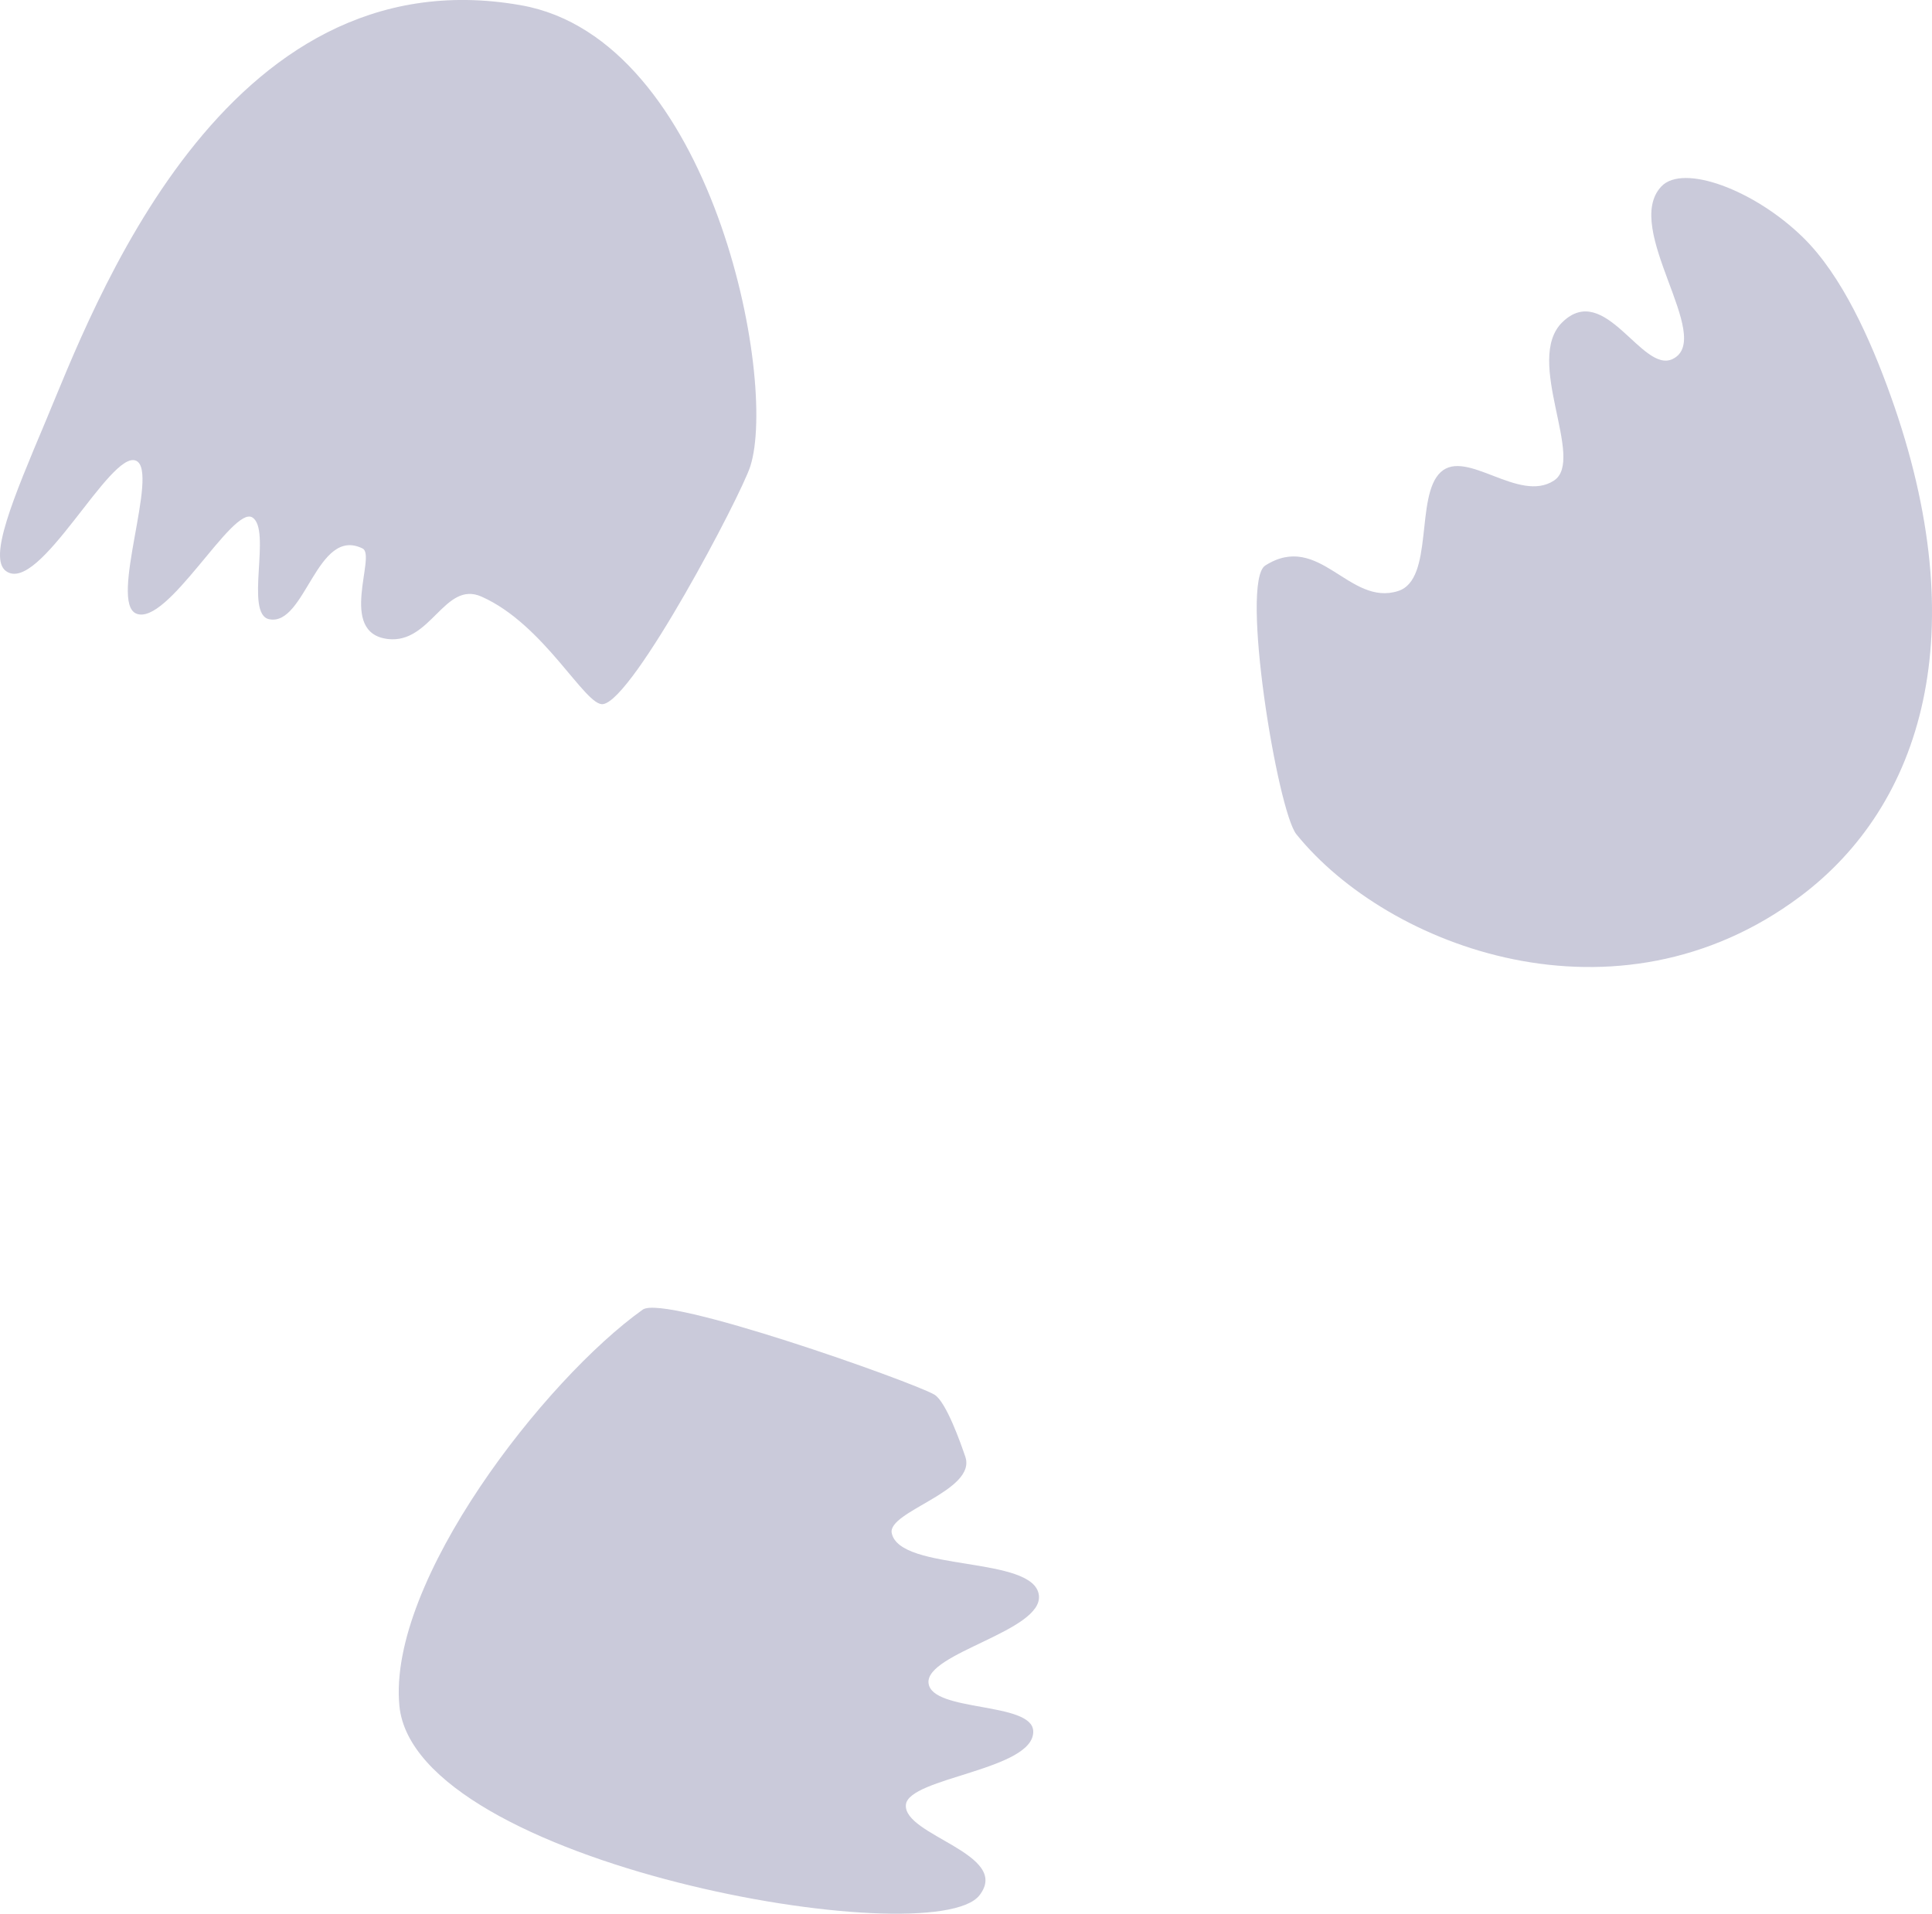
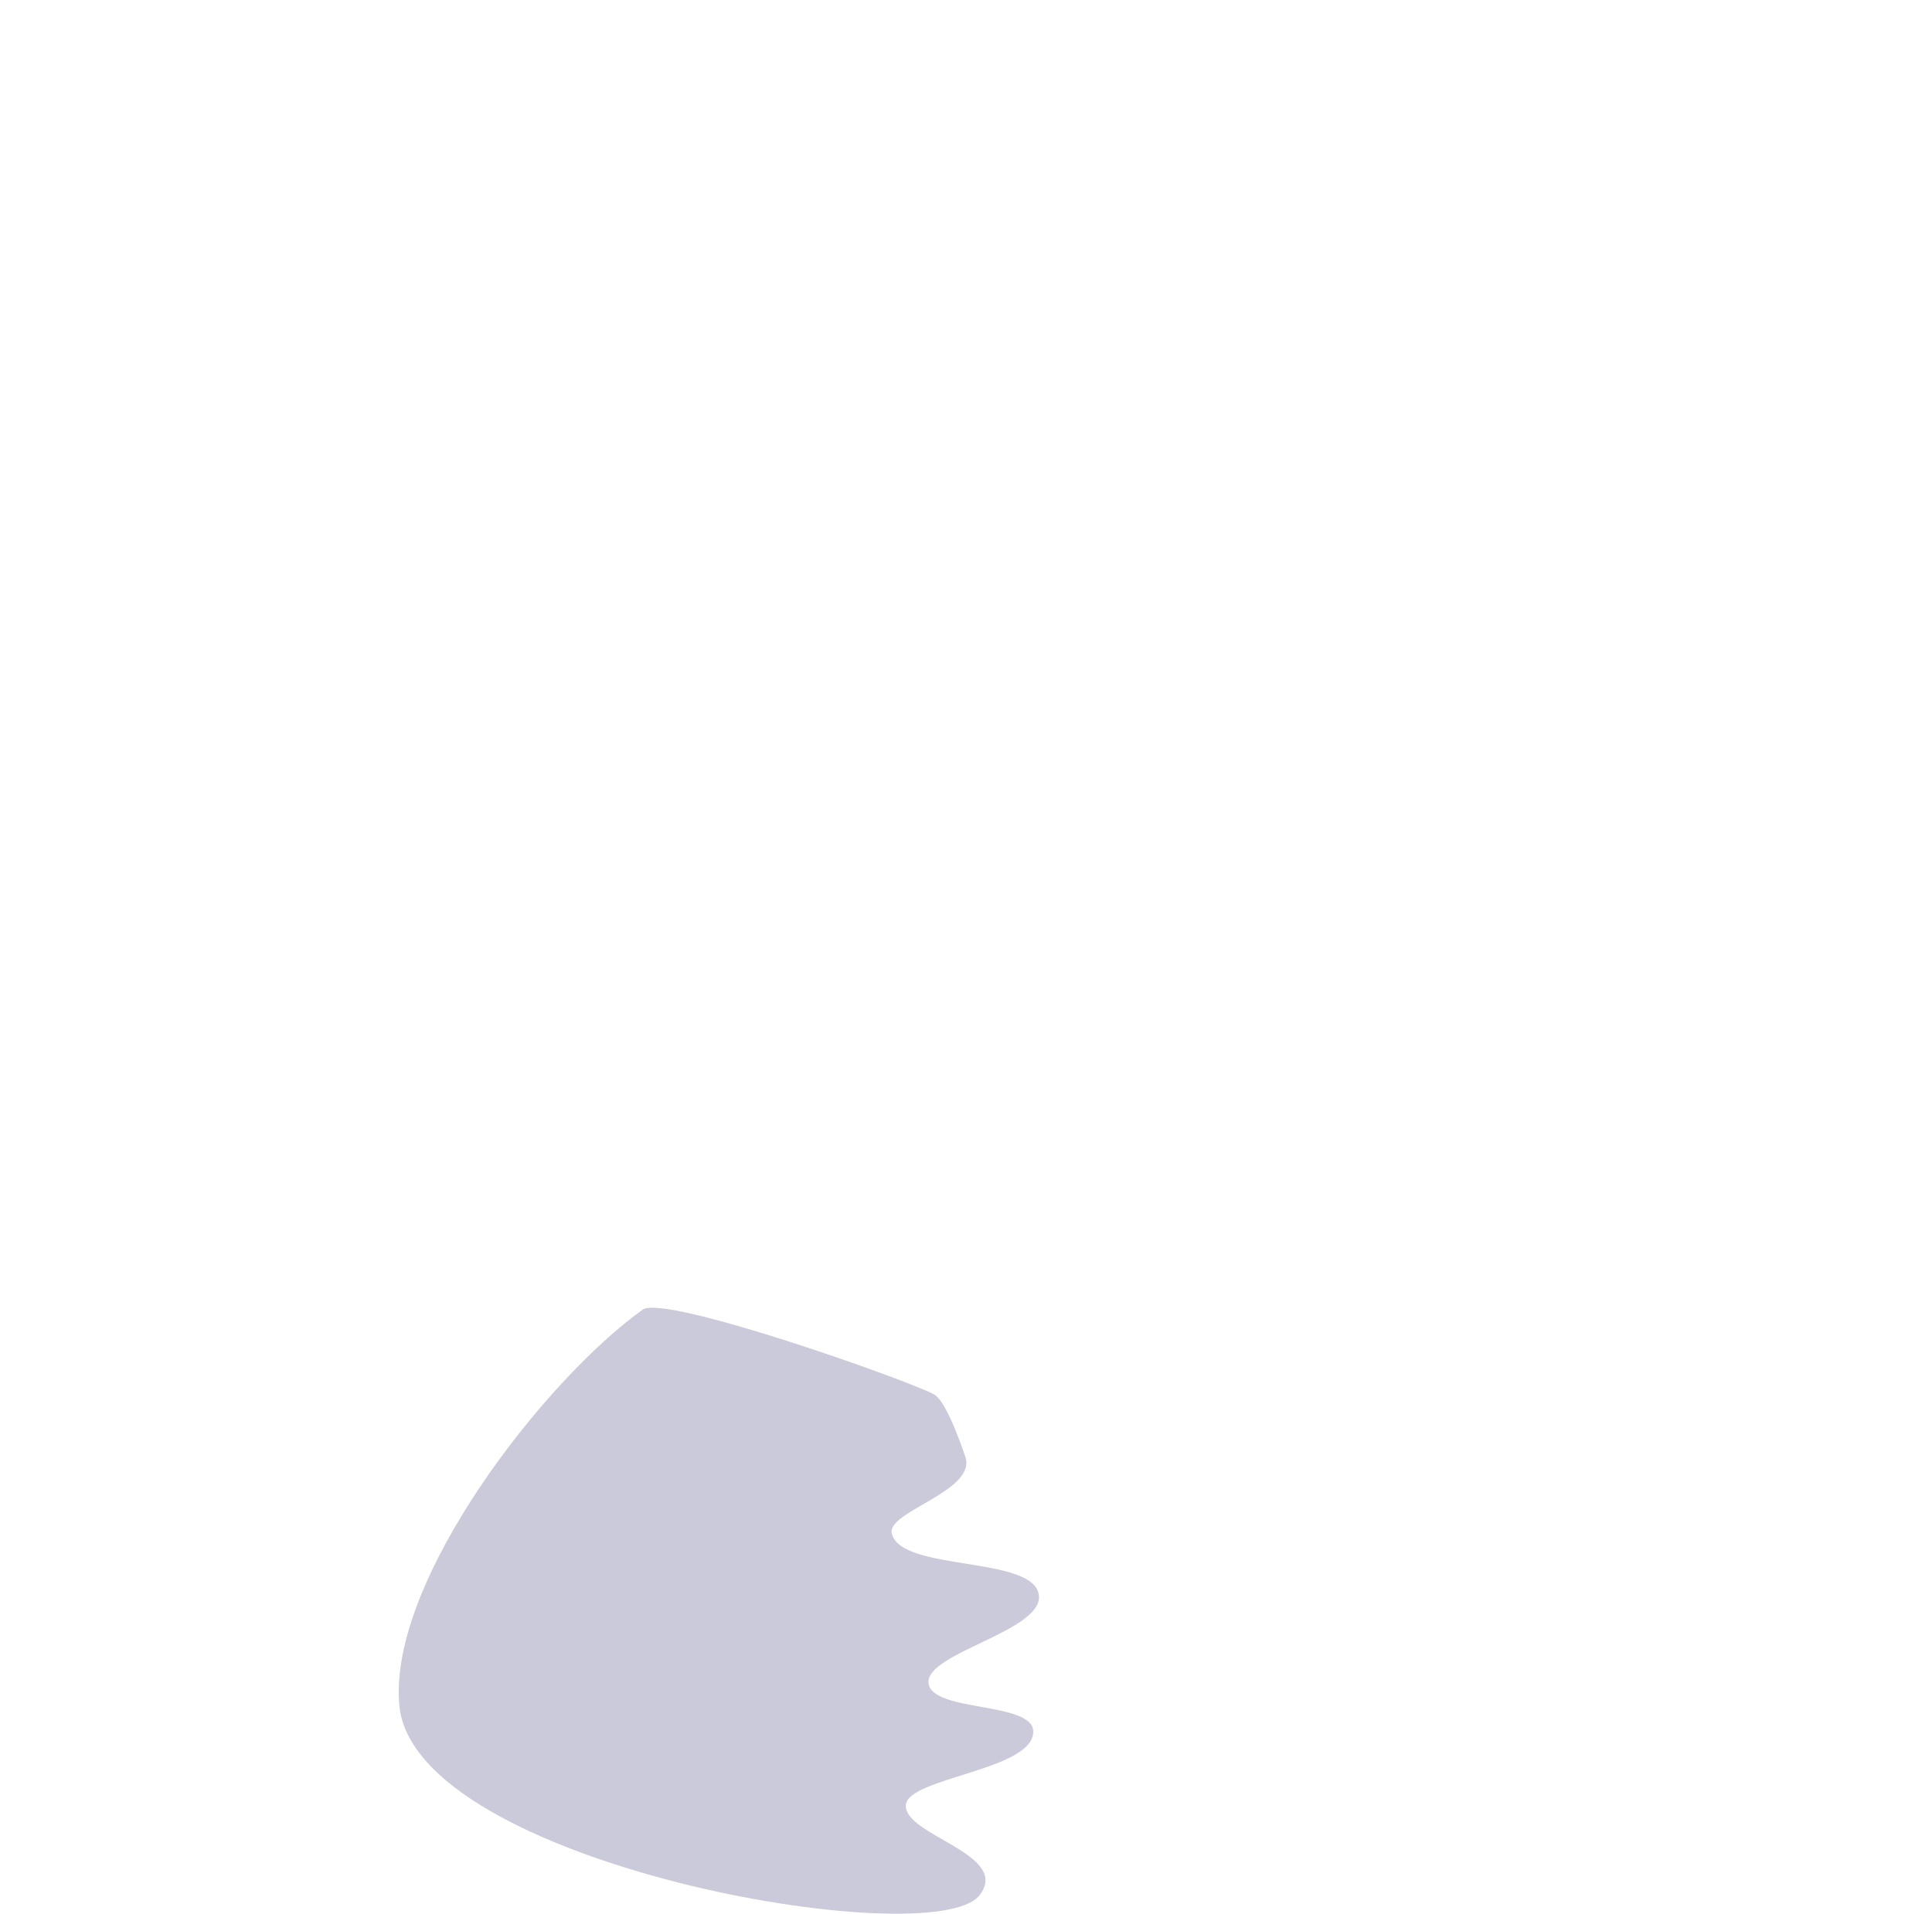
<svg xmlns="http://www.w3.org/2000/svg" viewBox="0 0 682.76 676.39">
  <defs>
    <style>.cls-1{fill:#cacada;}</style>
  </defs>
  <g id="Layer_2" data-name="Layer 2">
    <g id="Layer_1-2" data-name="Layer 1">
      <g id="blade-faint">
-         <path class="cls-1" d="M587.14,65.87c-14.09,14.76,19,53.63,4,61-10.84,5.33-23.91-27.68-39-13-13.73,13.35,8.31,48.65-3,56-12.42,8.07-30.88-11.4-40-3s-2.28,37.89-15,42c-17.38,5.62-27.84-21.17-47-9-9,5.7,4.31,86.73,11,95,32.38,40.07,113.18,70.46,178,22,43.16-32.28,62-93.24,32-177-7.12-19.91-17.24-42.58-31-56C619.93,67.05,594.83,57.8,587.14,65.87Z" />
-         <path class="cls-1" d="M48.14,162.86c8.22,3.88-9.72,49.91,0,54,11,4.63,34-38.19,41-34s-2.87,34.2,6,36c12.78,2.6,16.82-33,33-25,5,2.46-9,29.95,9,32,15.17,1.73,20-20.76,33-15,22.27,9.81,36.76,39,43,38,10.85-1.68,48.62-73.56,52-84,9.82-30.4-13.5-151.07-81-163-105.73-18.7-151.71,108.33-168,147-11.62,27.58-20.36,48.42-14,53C13.93,210.32,39.1,158.6,48.14,162.86Z" />
        <path class="cls-1" d="M227.14,462.87c-34.5,24.59-90.21,95.92-86,140,5.38,56.21,188.6,88,205,67,11.4-14.64-27-21.11-26-32,.92-9.68,45.42-12.24,45-26-.32-10.52-35.89-6.64-37-17-1.14-10.66,40.42-18.36,39-31-1.6-14.22-49.12-8.21-52-22-1.61-7.71,30.08-14.88,26-27-1.54-4.54-6.82-19.65-11-22C321.84,488.17,234.91,457.33,227.14,462.87Z" />
      </g>
    </g>
  </g>
</svg>